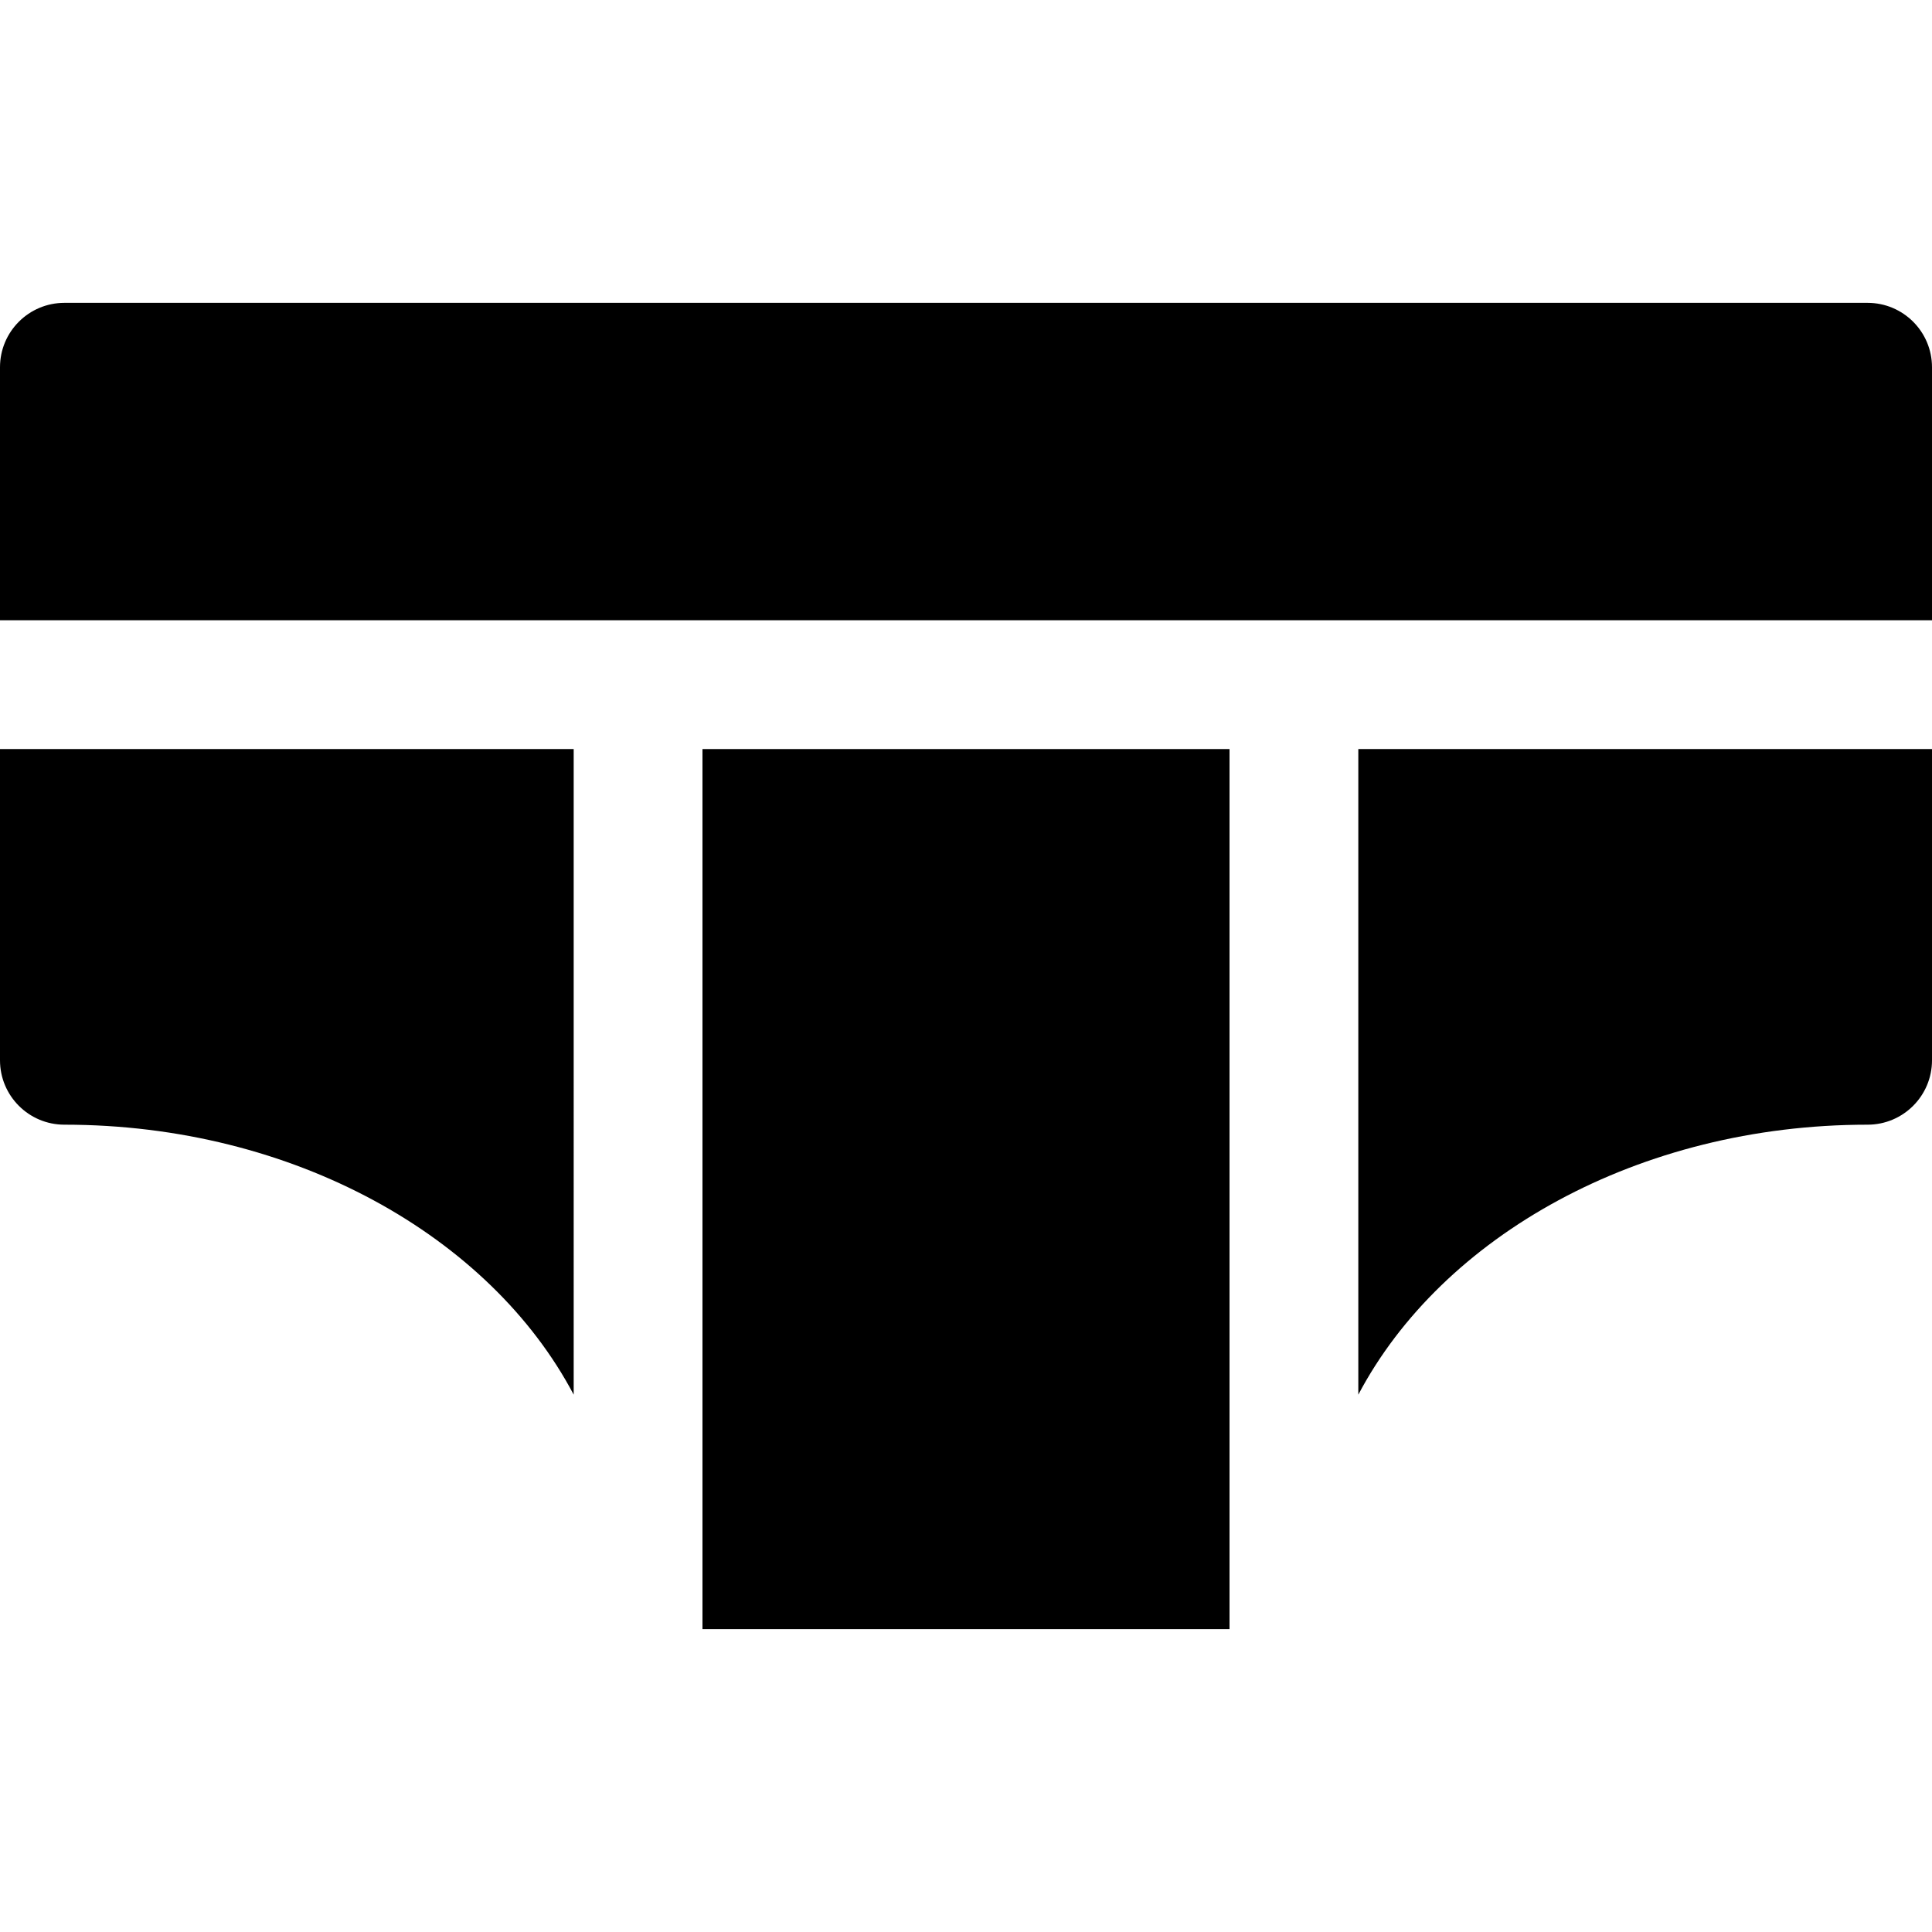
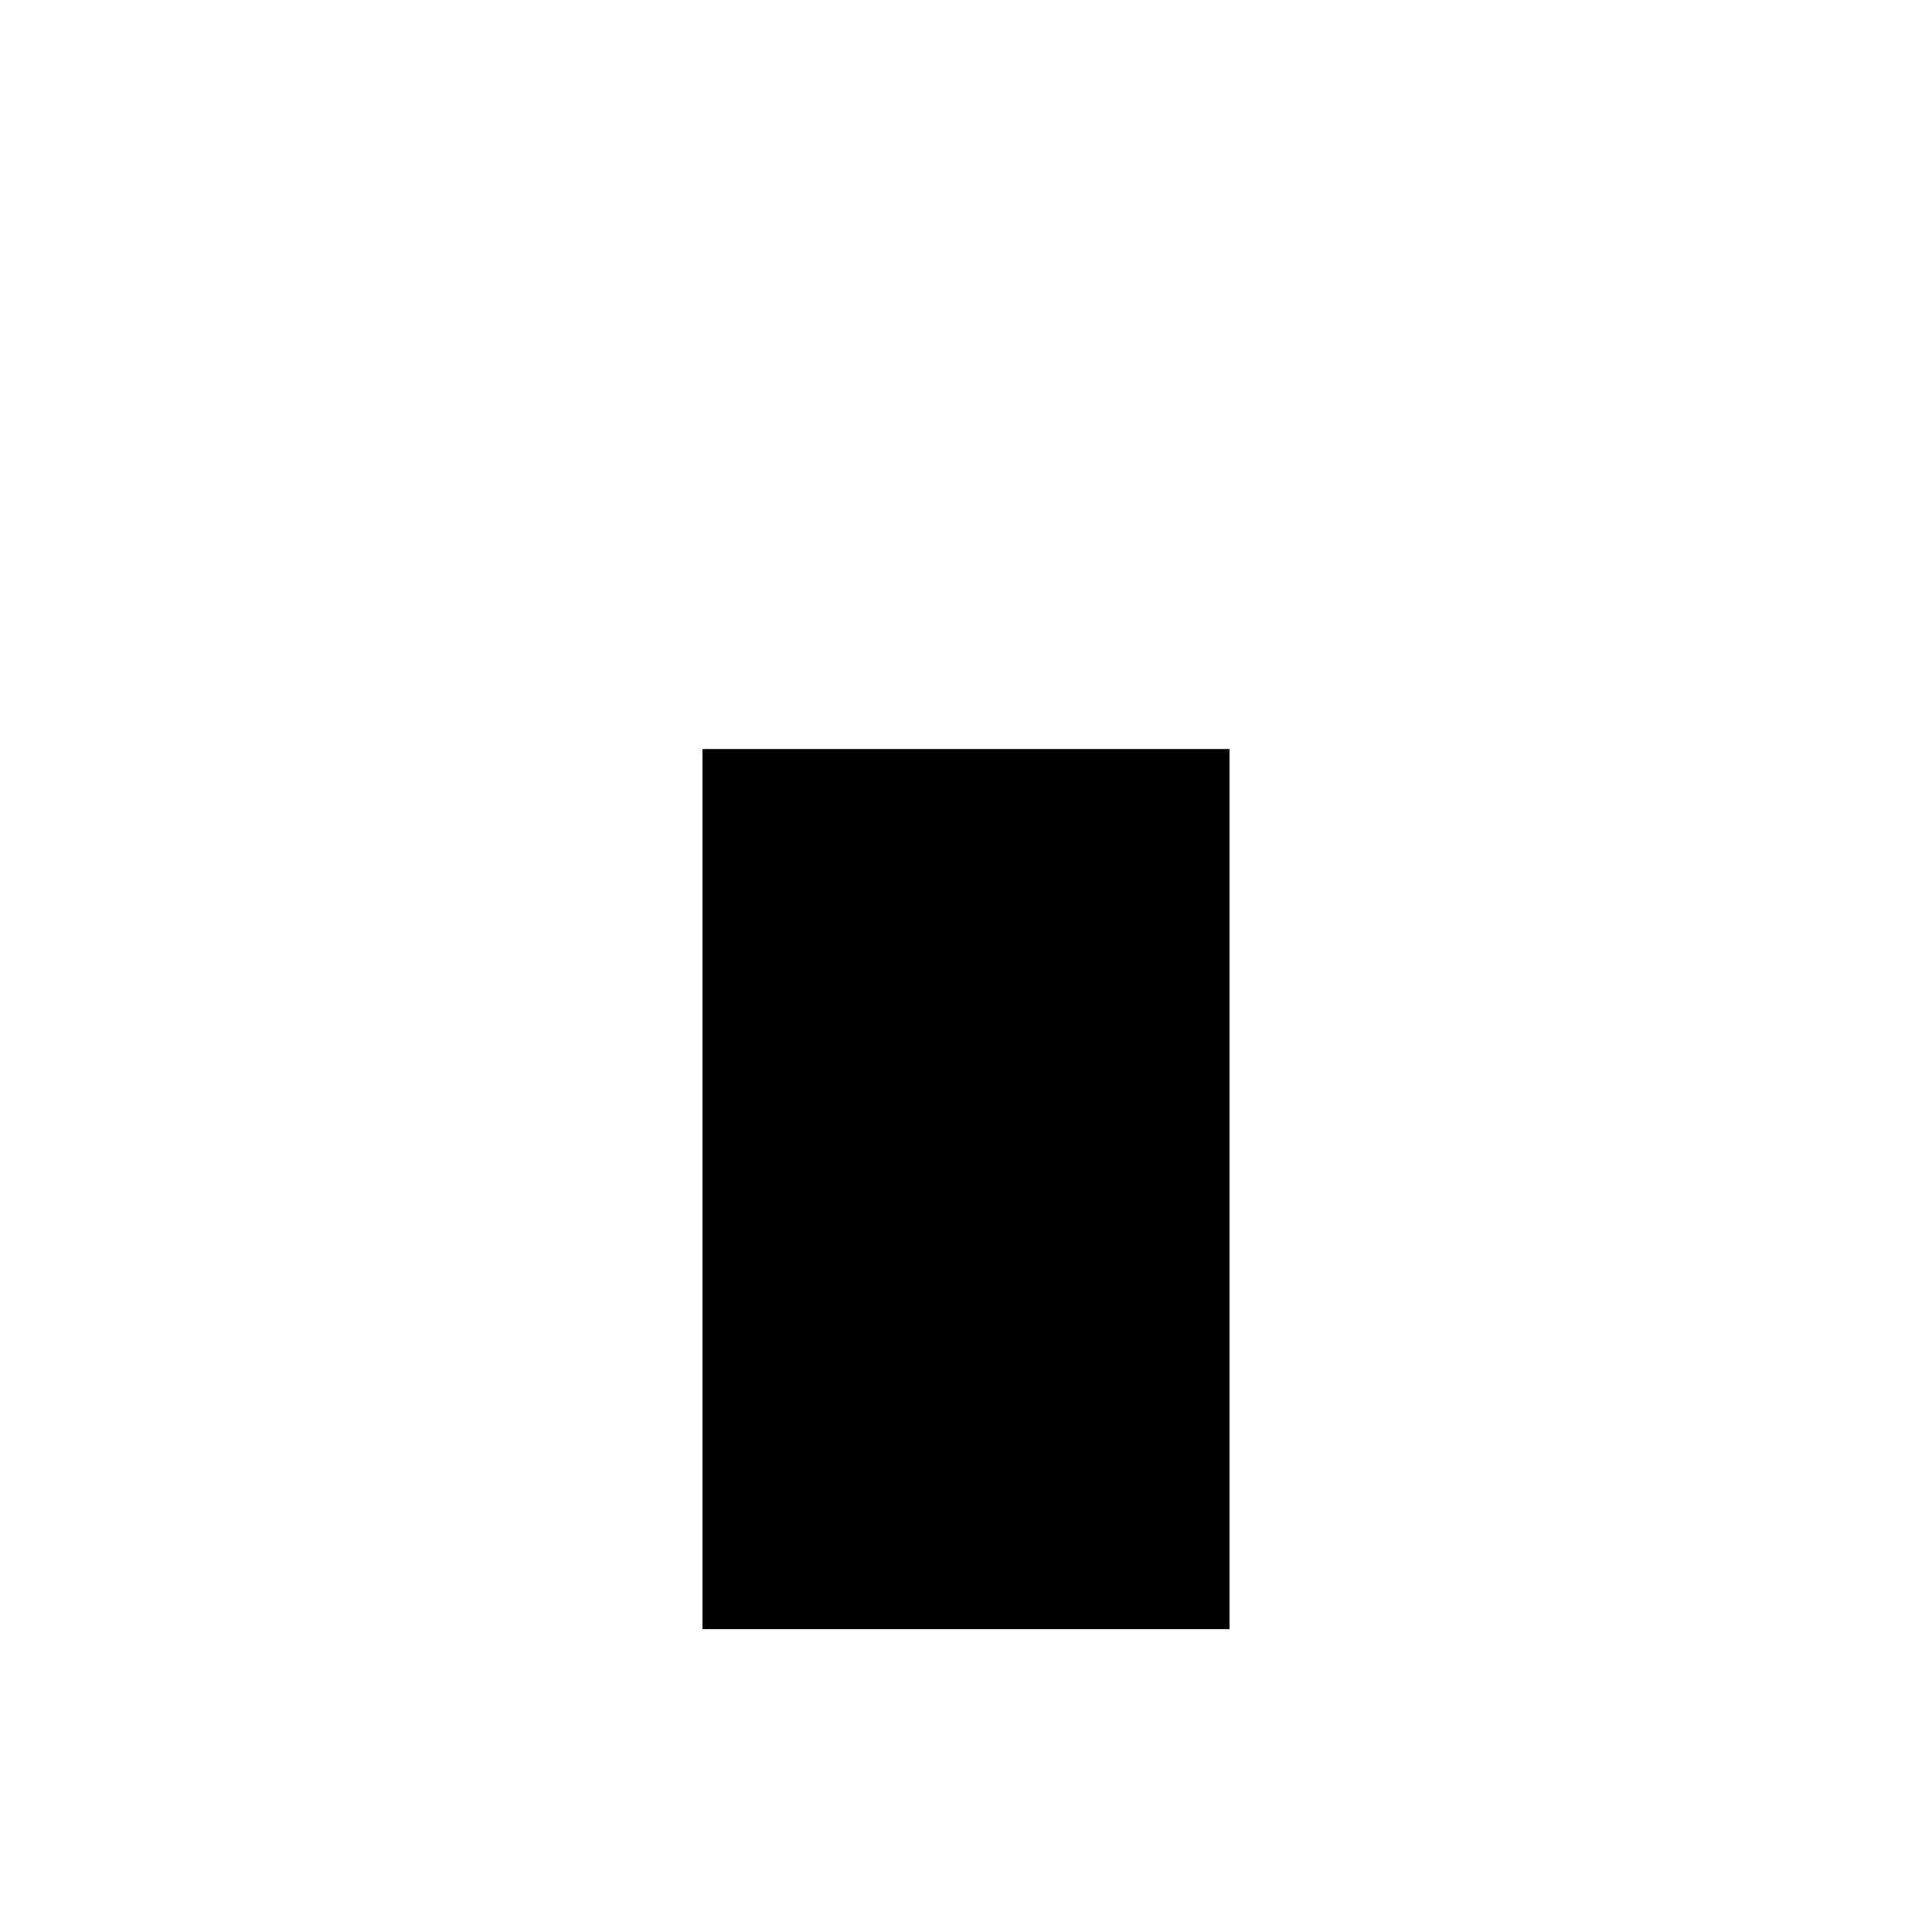
<svg xmlns="http://www.w3.org/2000/svg" version="1.1" id="Layer_1" x="0px" y="0px" viewBox="0 0 512 512" style="enable-background:new 0 0 512 512;" xml:space="preserve">
  <g>
    <g>
      <rect x="186.163" y="198.508" width="139.674" height="233.233" />
    </g>
  </g>
  <g>
    <g>
-       <path d="M494.933,80.259H17.067C7.641,80.259,0,87.9,0,97.325v67.052h512V97.325C512,87.9,504.359,80.259,494.933,80.259z" />
-     </g>
+       </g>
  </g>
  <g>
    <g>
-       <path d="M359.968,198.51v171.091c22.163-41.99,74.313-71.549,134.966-71.549c9.425,0,17.067-7.641,17.067-17.067V198.51H359.968z" />
-     </g>
+       </g>
  </g>
  <g>
    <g>
-       <path d="M0,198.51v82.475c0,9.425,7.641,17.067,17.067,17.067c60.653,0,112.803,29.559,134.966,71.549V198.51H0z" />
-     </g>
+       </g>
  </g>
  <g>
</g>
  <g>
</g>
  <g>
</g>
  <g>
</g>
  <g>
</g>
  <g>
</g>
  <g>
</g>
  <g>
</g>
  <g>
</g>
  <g>
</g>
  <g>
</g>
  <g>
</g>
  <g>
</g>
  <g>
</g>
  <g>
</g>
</svg>